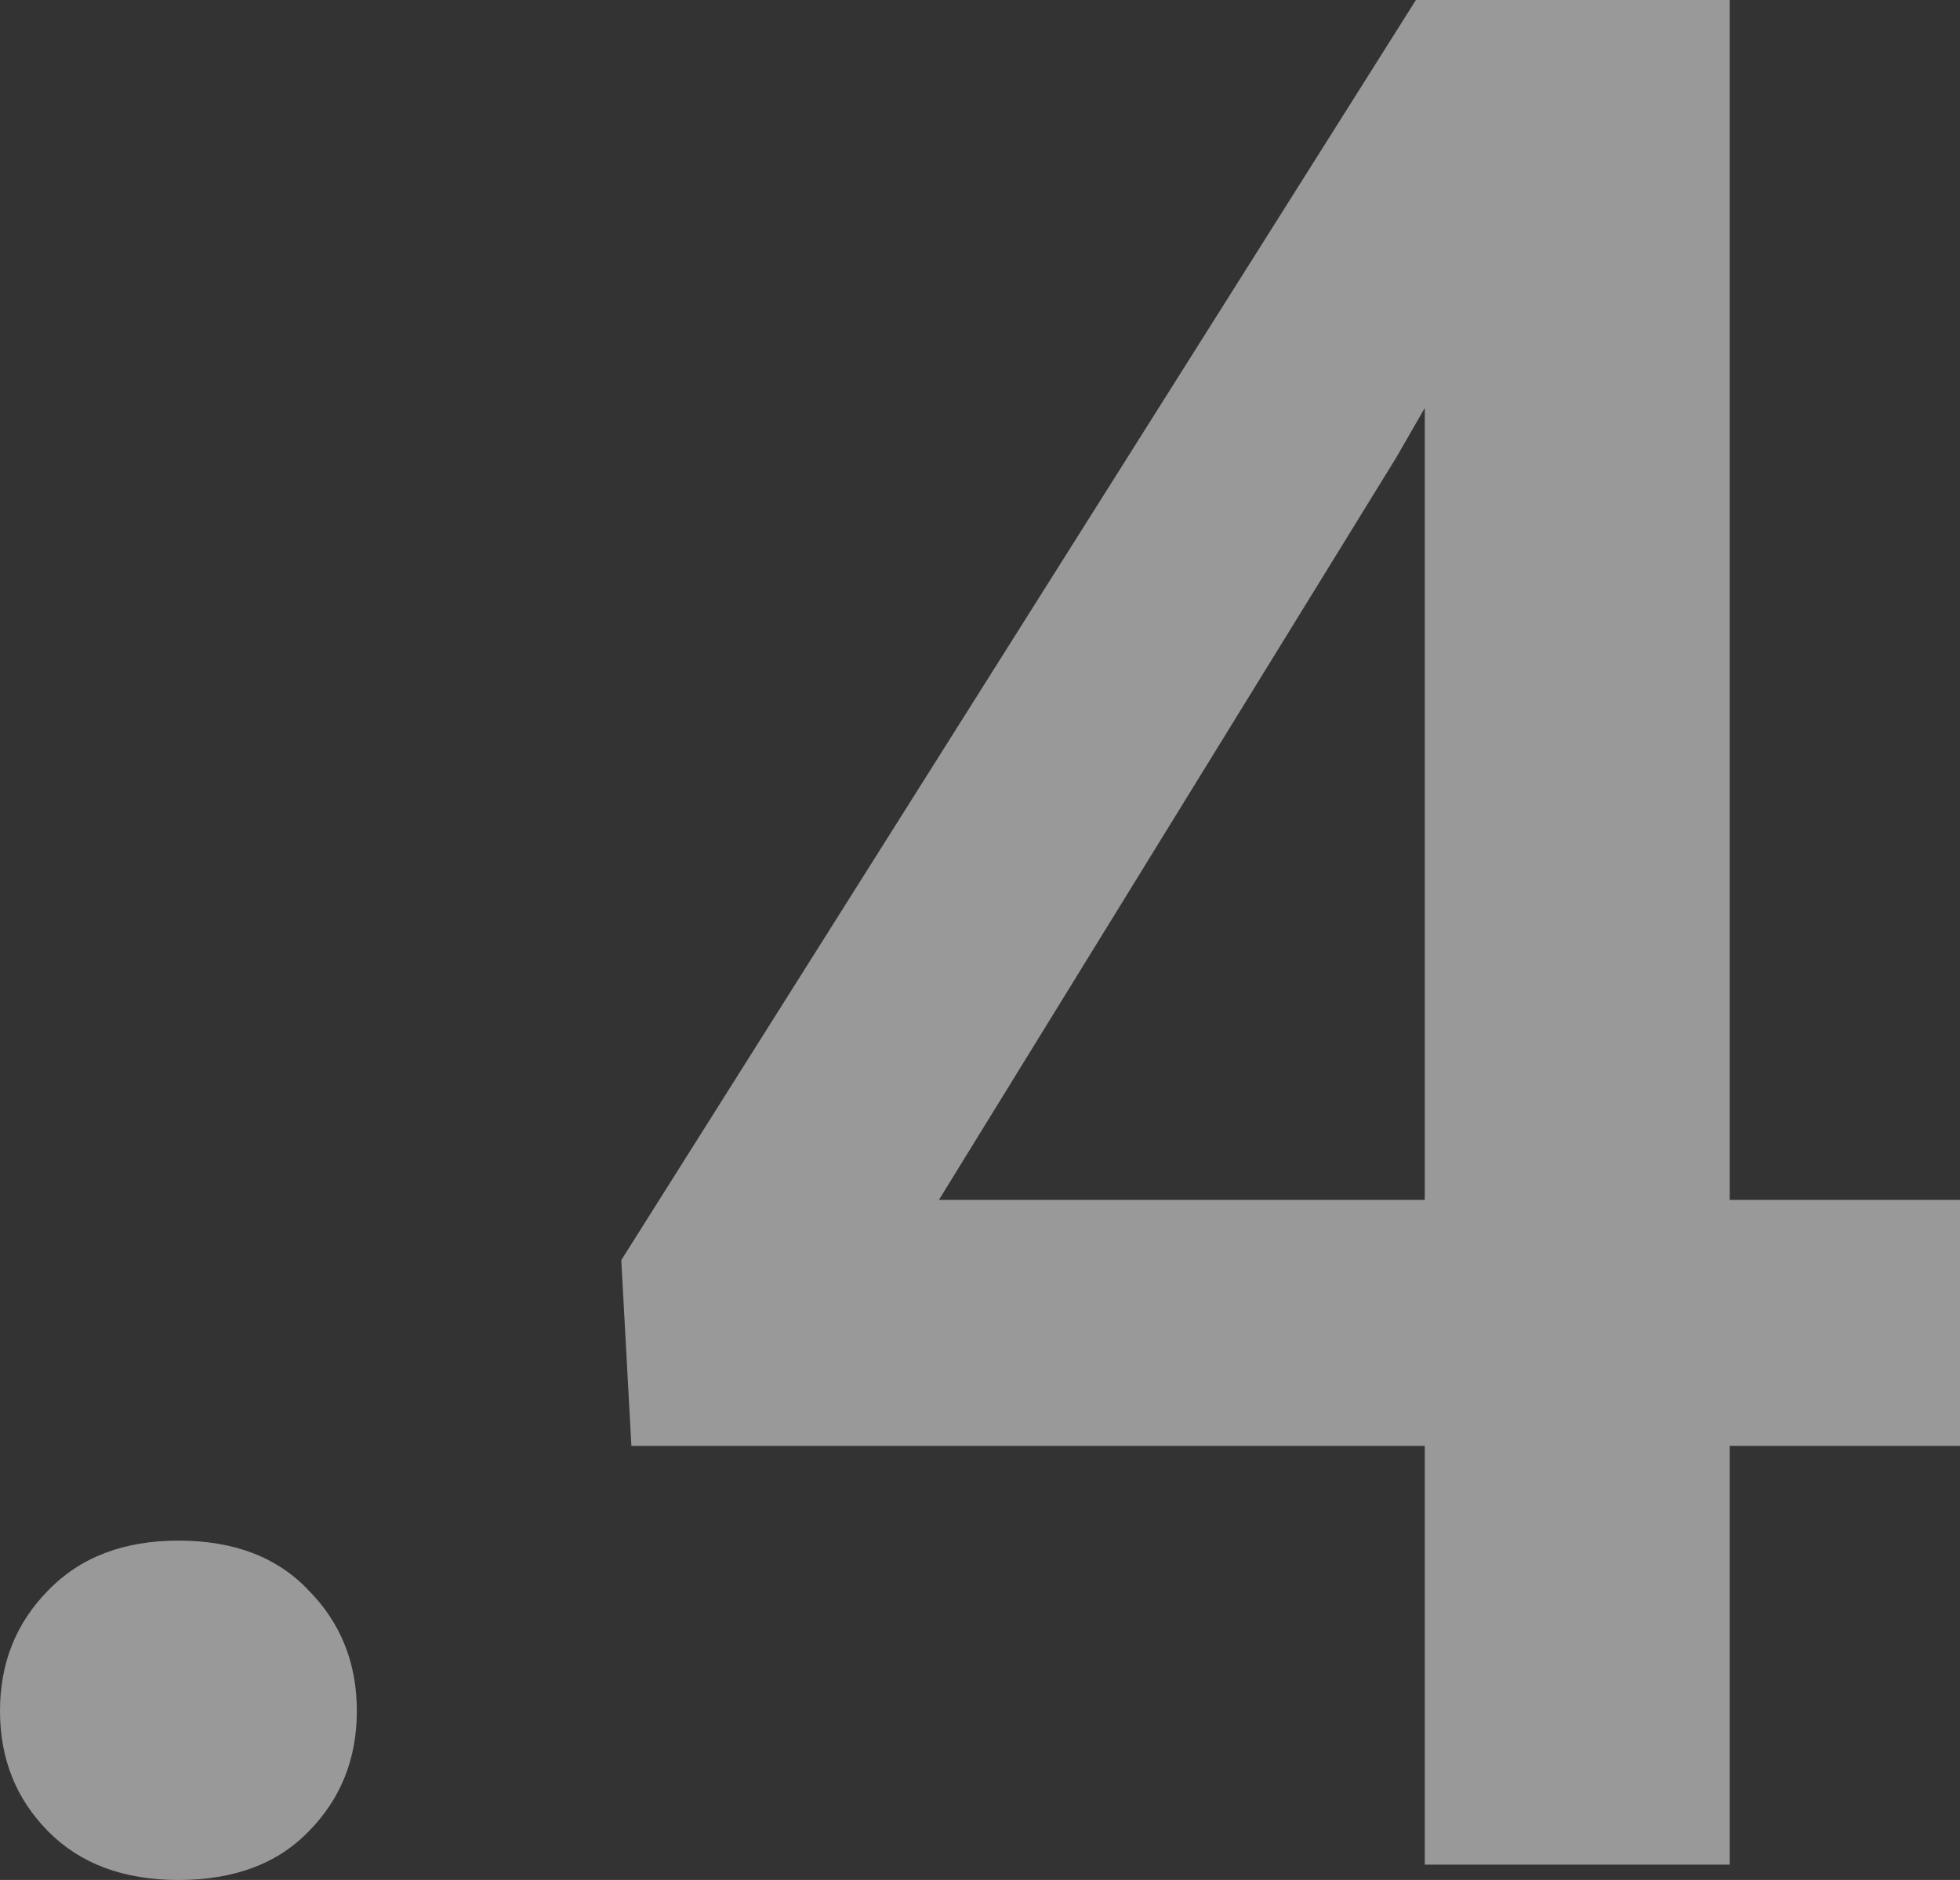
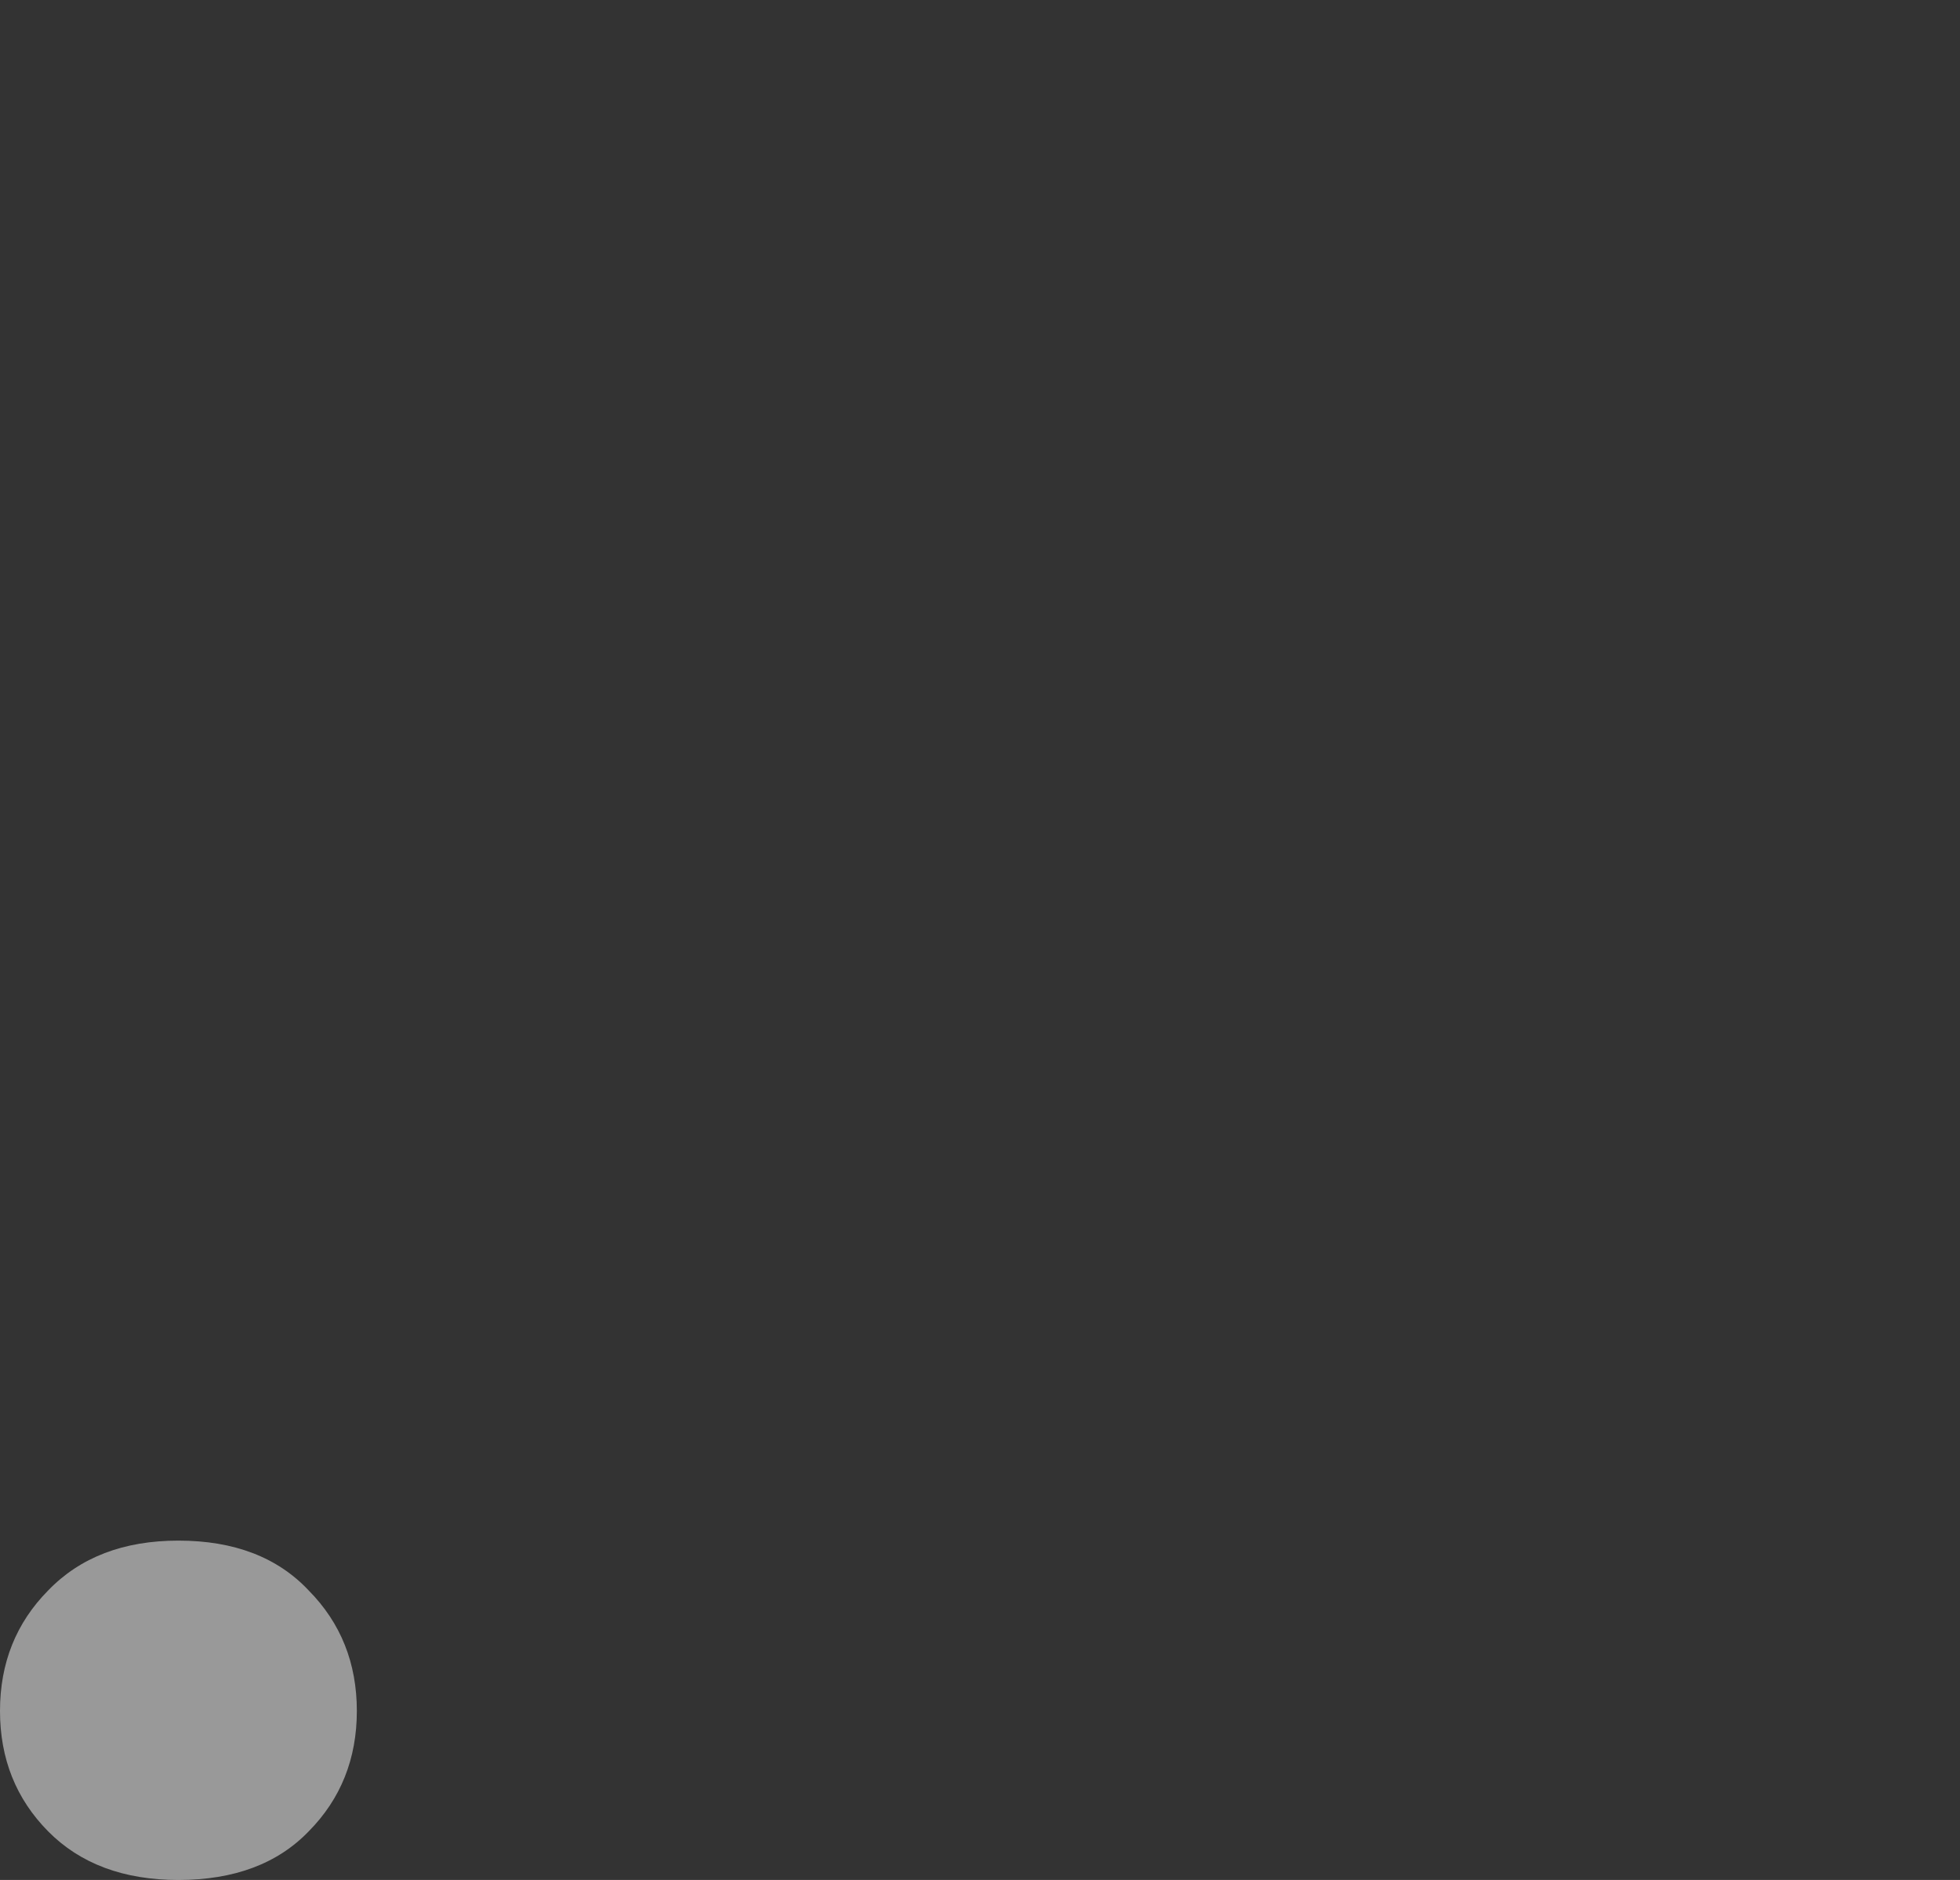
<svg xmlns="http://www.w3.org/2000/svg" width="49" height="47" viewBox="0 0 49 47" fill="none">
  <rect x="0" y="0" width="49" height="47" fill="#333333" stroke="none" />
  <g opacity="0.5">
    <path d="M0 42.774C0 41.579 0.401 40.575 1.202 39.764C2.003 38.932 3.09 38.516 4.46 38.516C5.852 38.516 6.938 38.932 7.719 39.764C8.52 40.575 8.921 41.579 8.921 42.774C8.921 43.969 8.52 44.972 7.719 45.783C6.938 46.594 5.852 47 4.46 47C3.09 47 2.003 46.594 1.202 45.783C0.401 44.972 0 43.969 0 42.774Z" fill="white" />
-     <path d="M49 29.999V36.147H15.785L15.532 31.504L35.398 0H41.503L34.892 11.462L23.472 29.999H49ZM43.243 0V46.616H35.619V0H43.243Z" fill="white" />
  </g>
</svg>